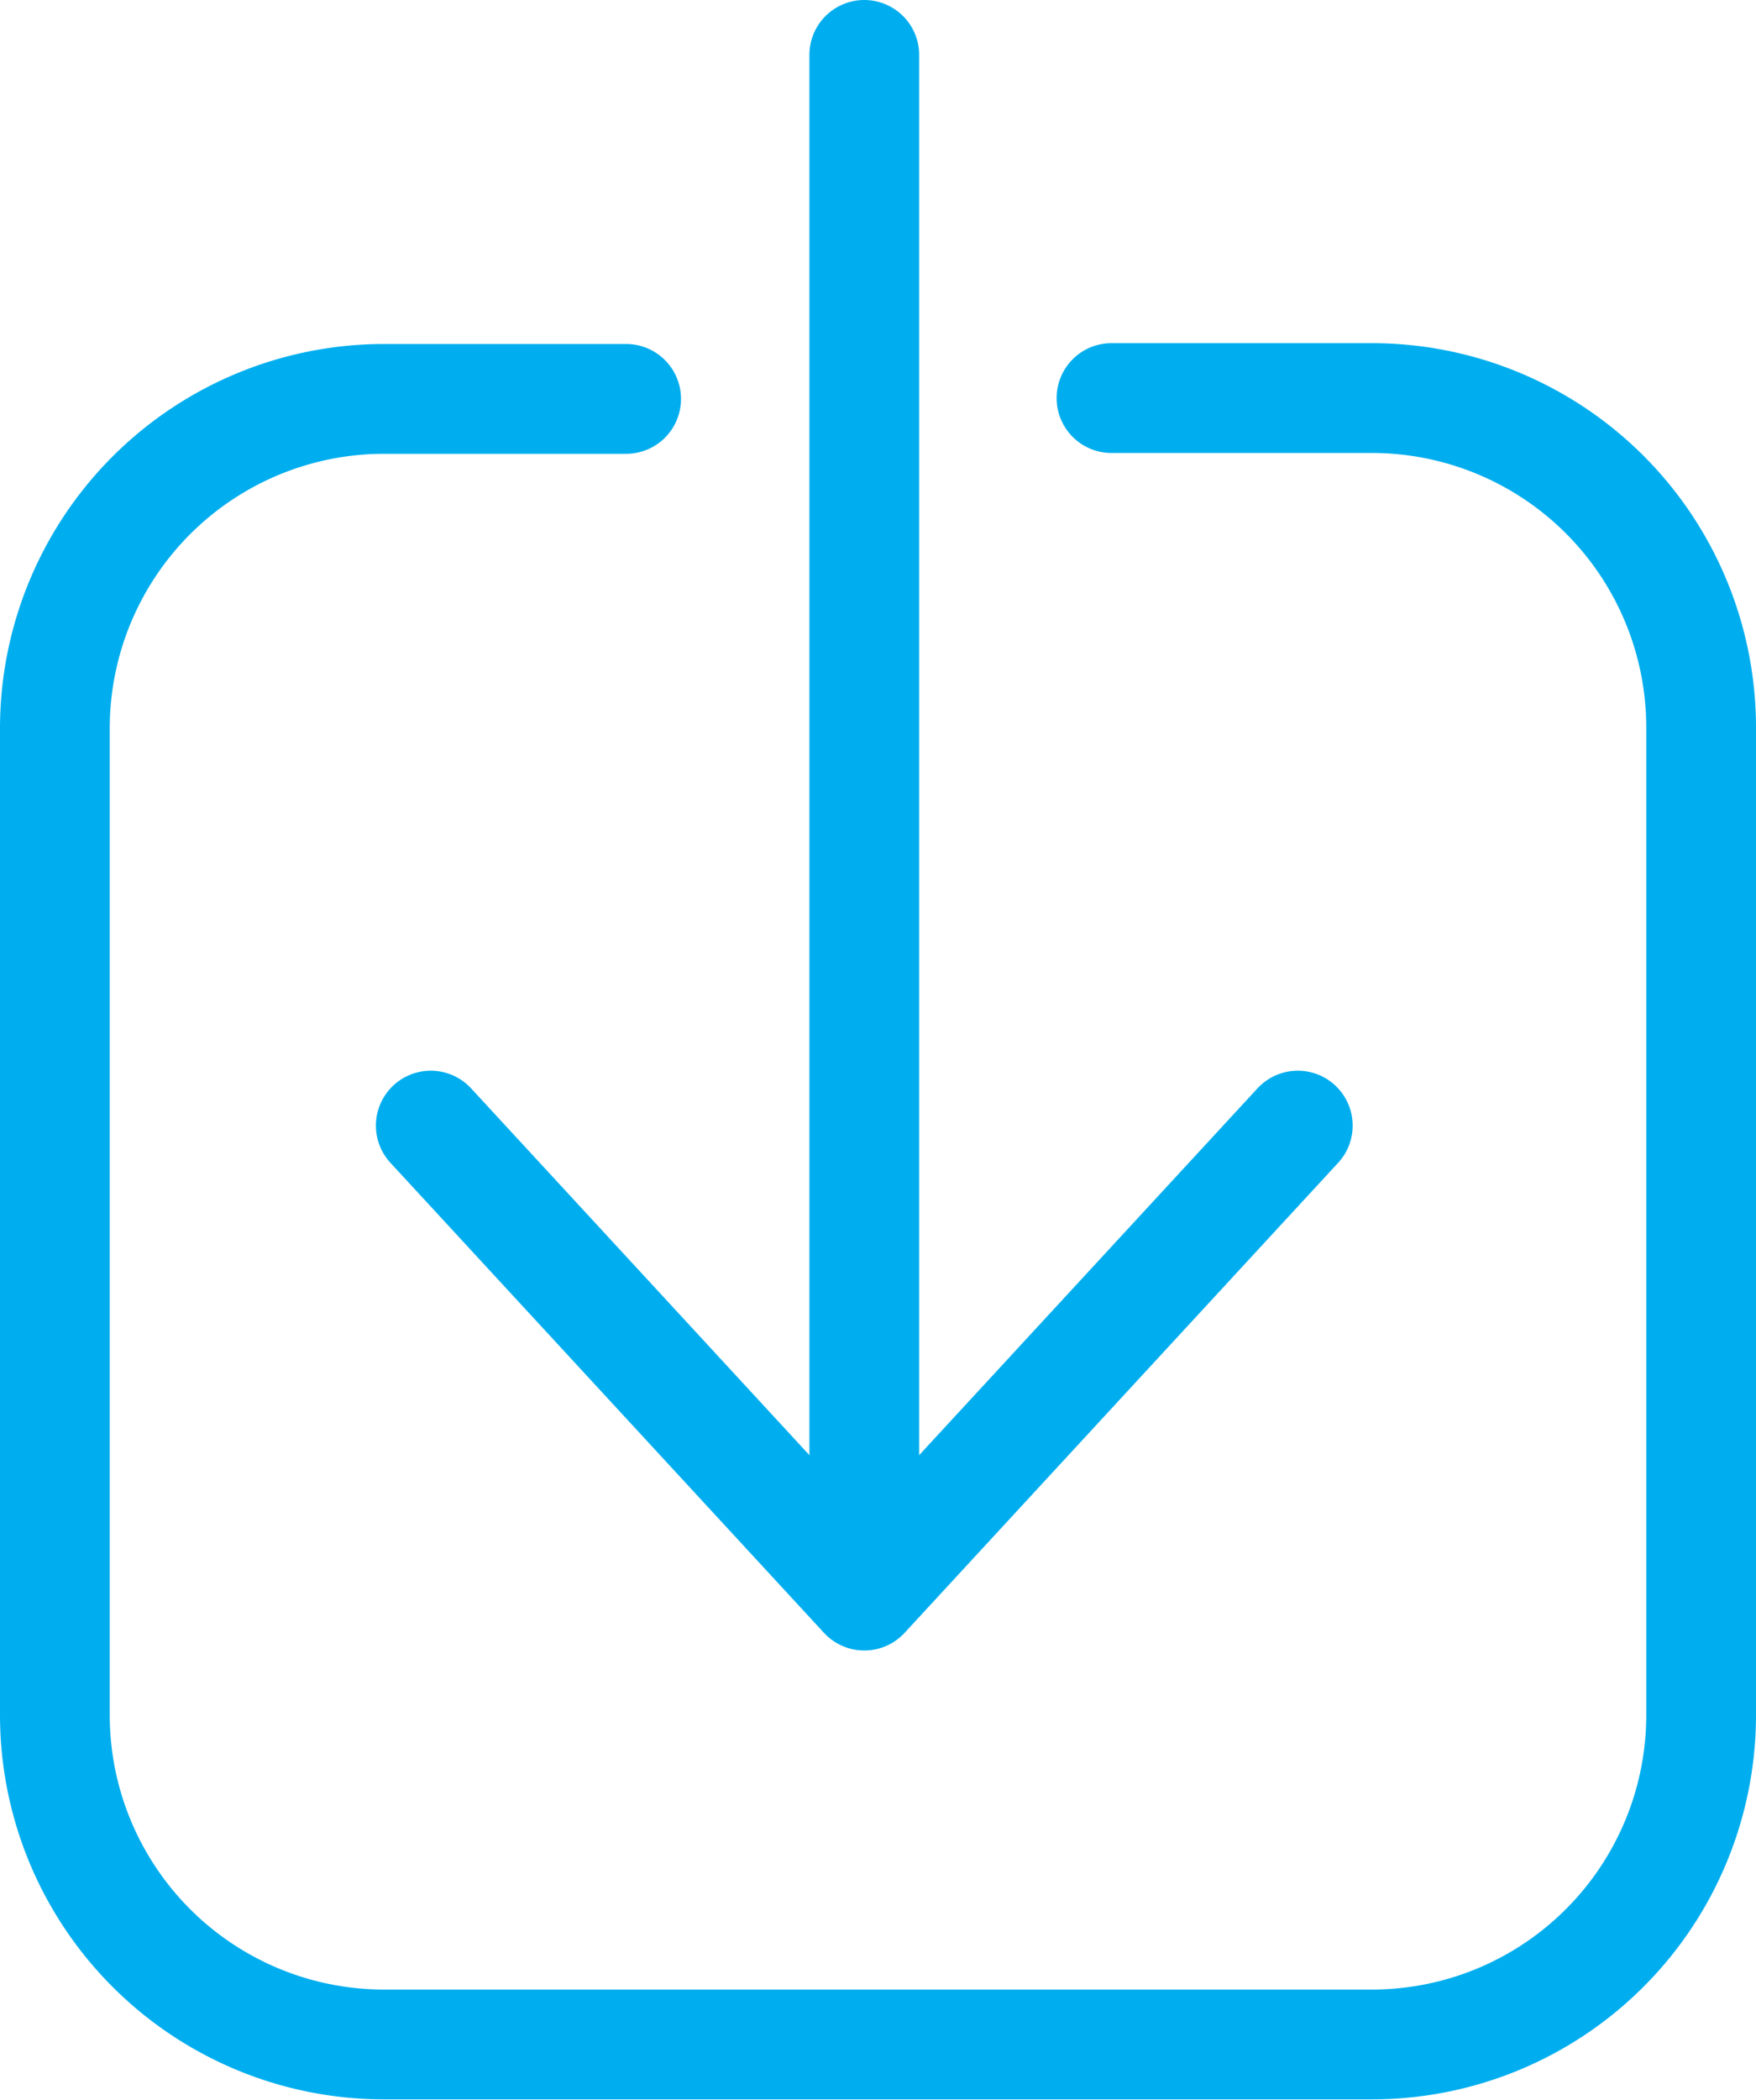
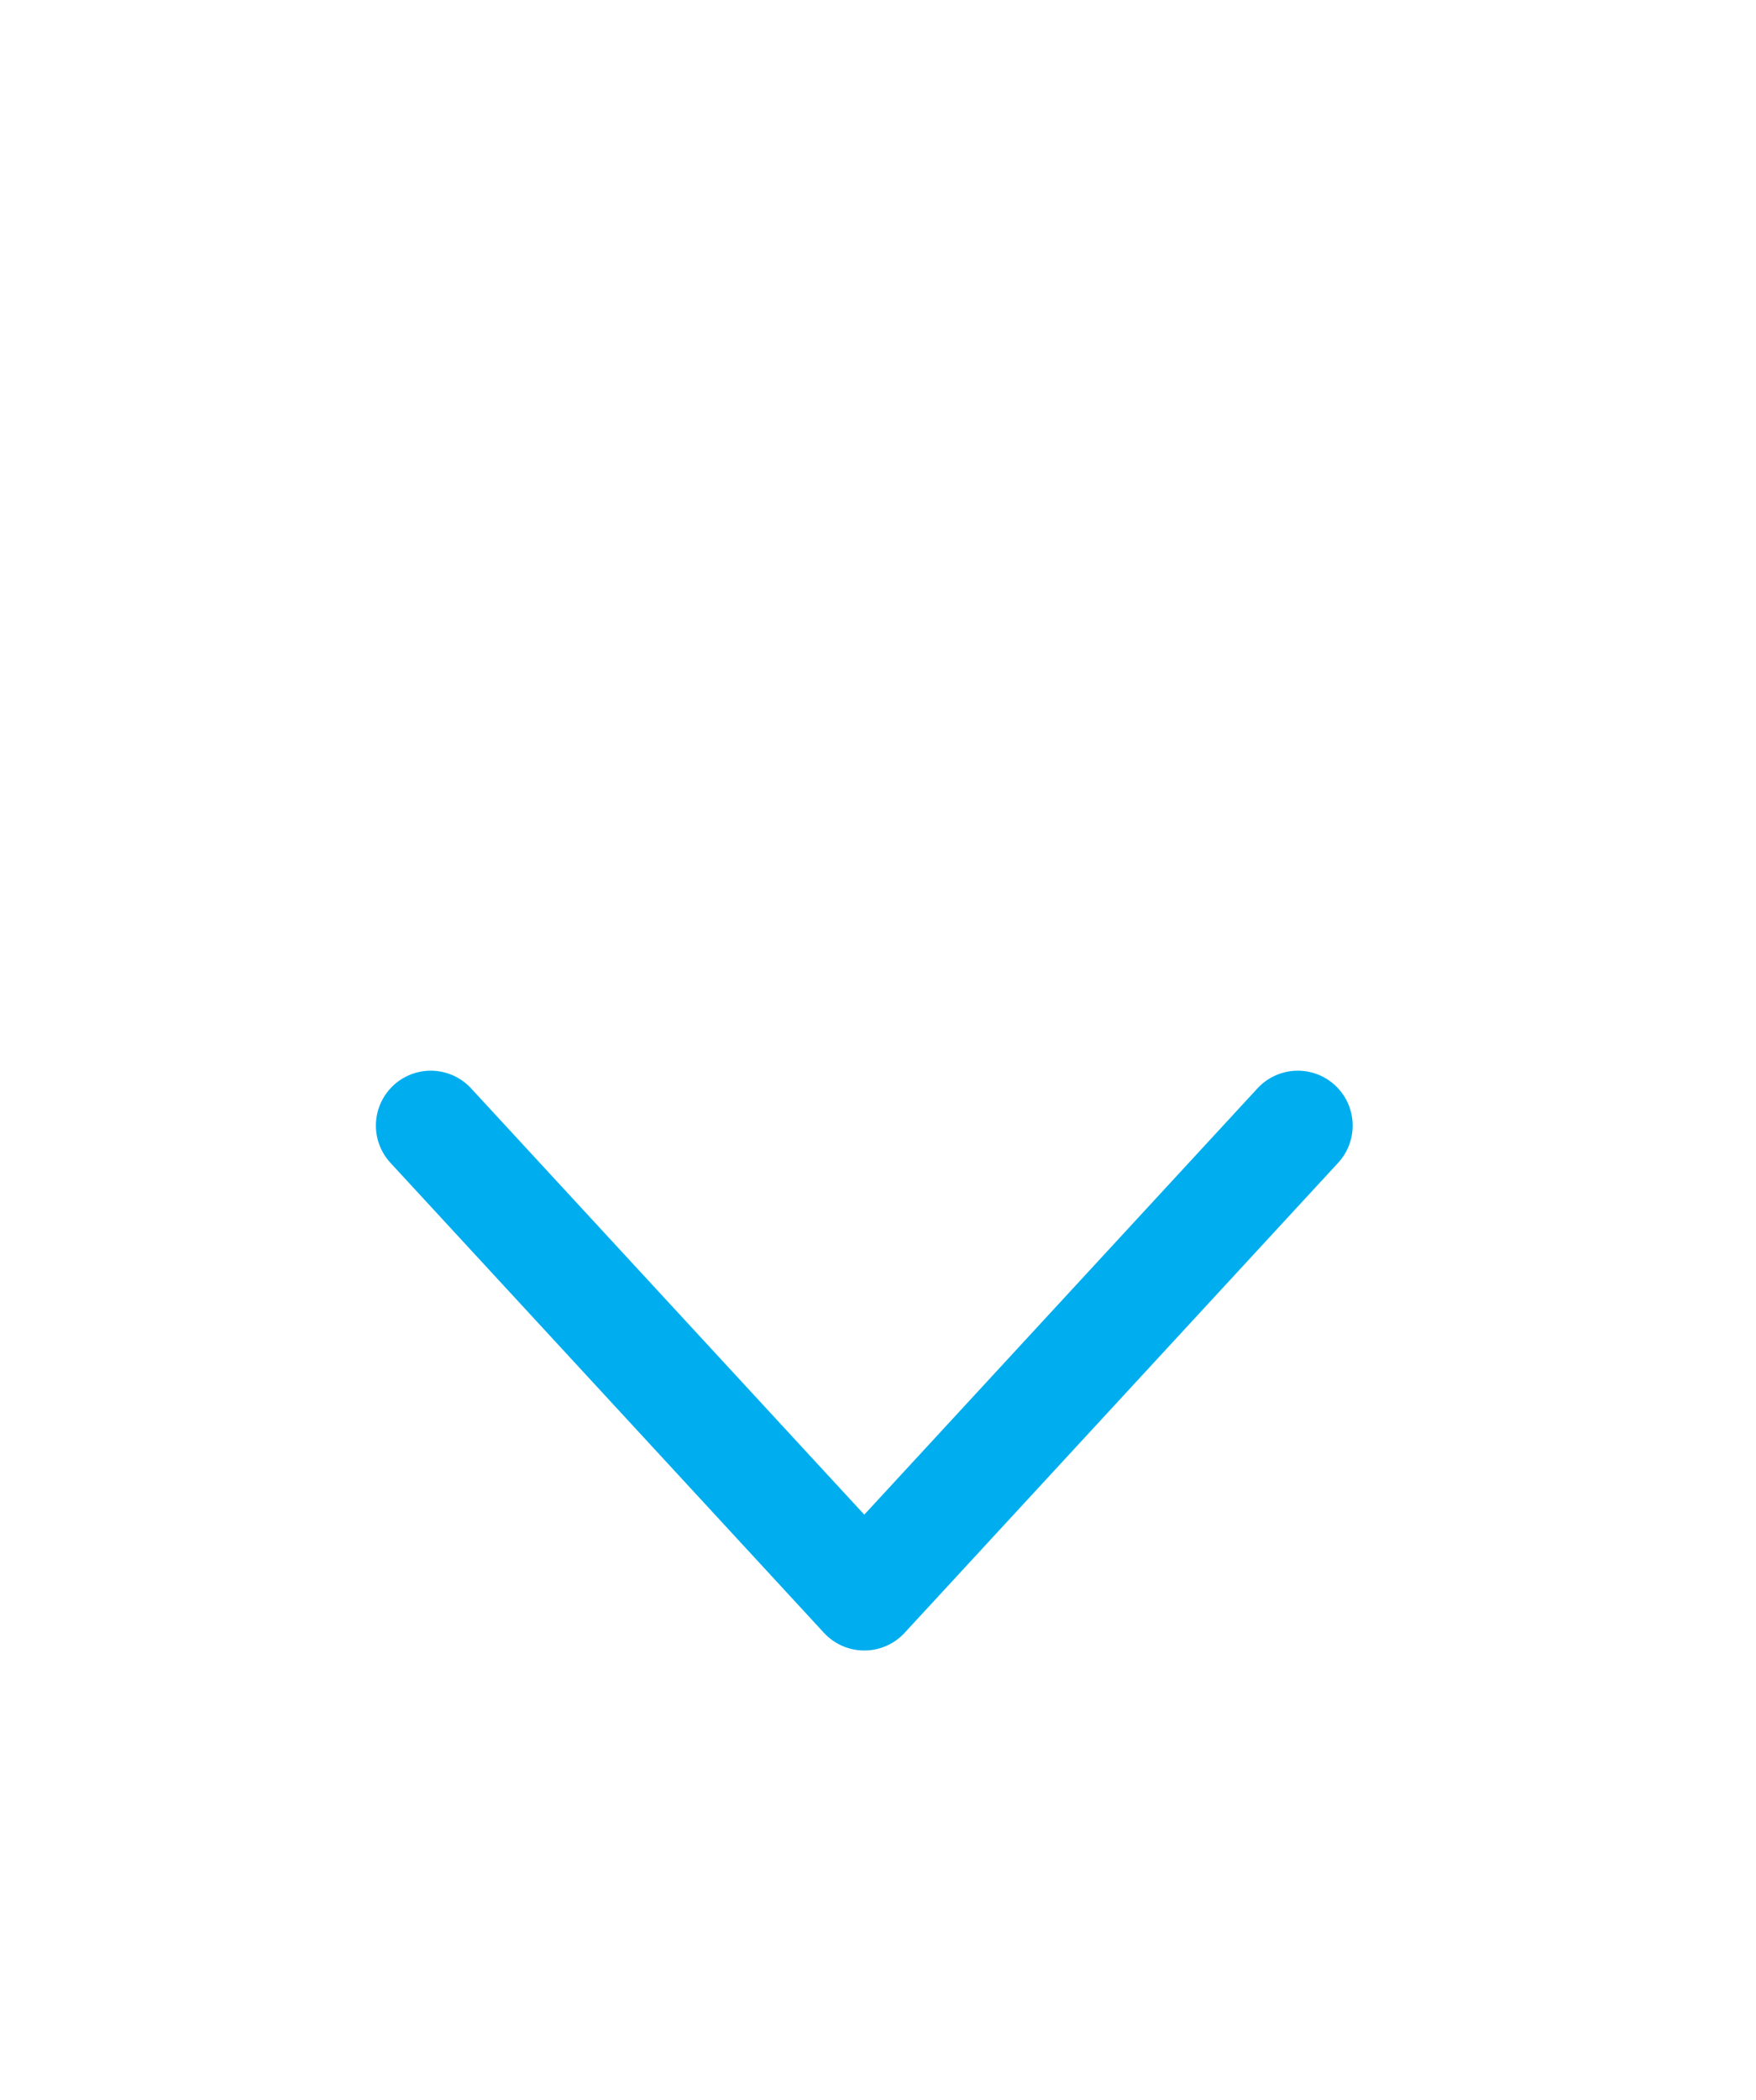
<svg xmlns="http://www.w3.org/2000/svg" viewBox="0 0 64 76.5">
  <defs>
    <style>.cls-1{fill:none;stroke:#00aeef;stroke-linecap:round;stroke-linejoin:round;stroke-width:4px}</style>
  </defs>
  <title>Asset 1</title>
  <g id="Layer_2" data-name="Layer 2">
    <g id="Layer_1-2" data-name="Layer 1">
-       <path class="cls-1" d="M40.51 14.5H50a12 12 0 0 1 12 12v35.97a12 12 0 0 1-12 12H14a12 12 0 0 1-12-12V26.53a12 12 0 0 1 12-12h8.82M31.5 2v56" />
      <path class="cls-1" d="M47.3 41l-7.9 8.56-7.9 8.56-7.9-8.56L15.7 41" />
    </g>
  </g>
</svg>